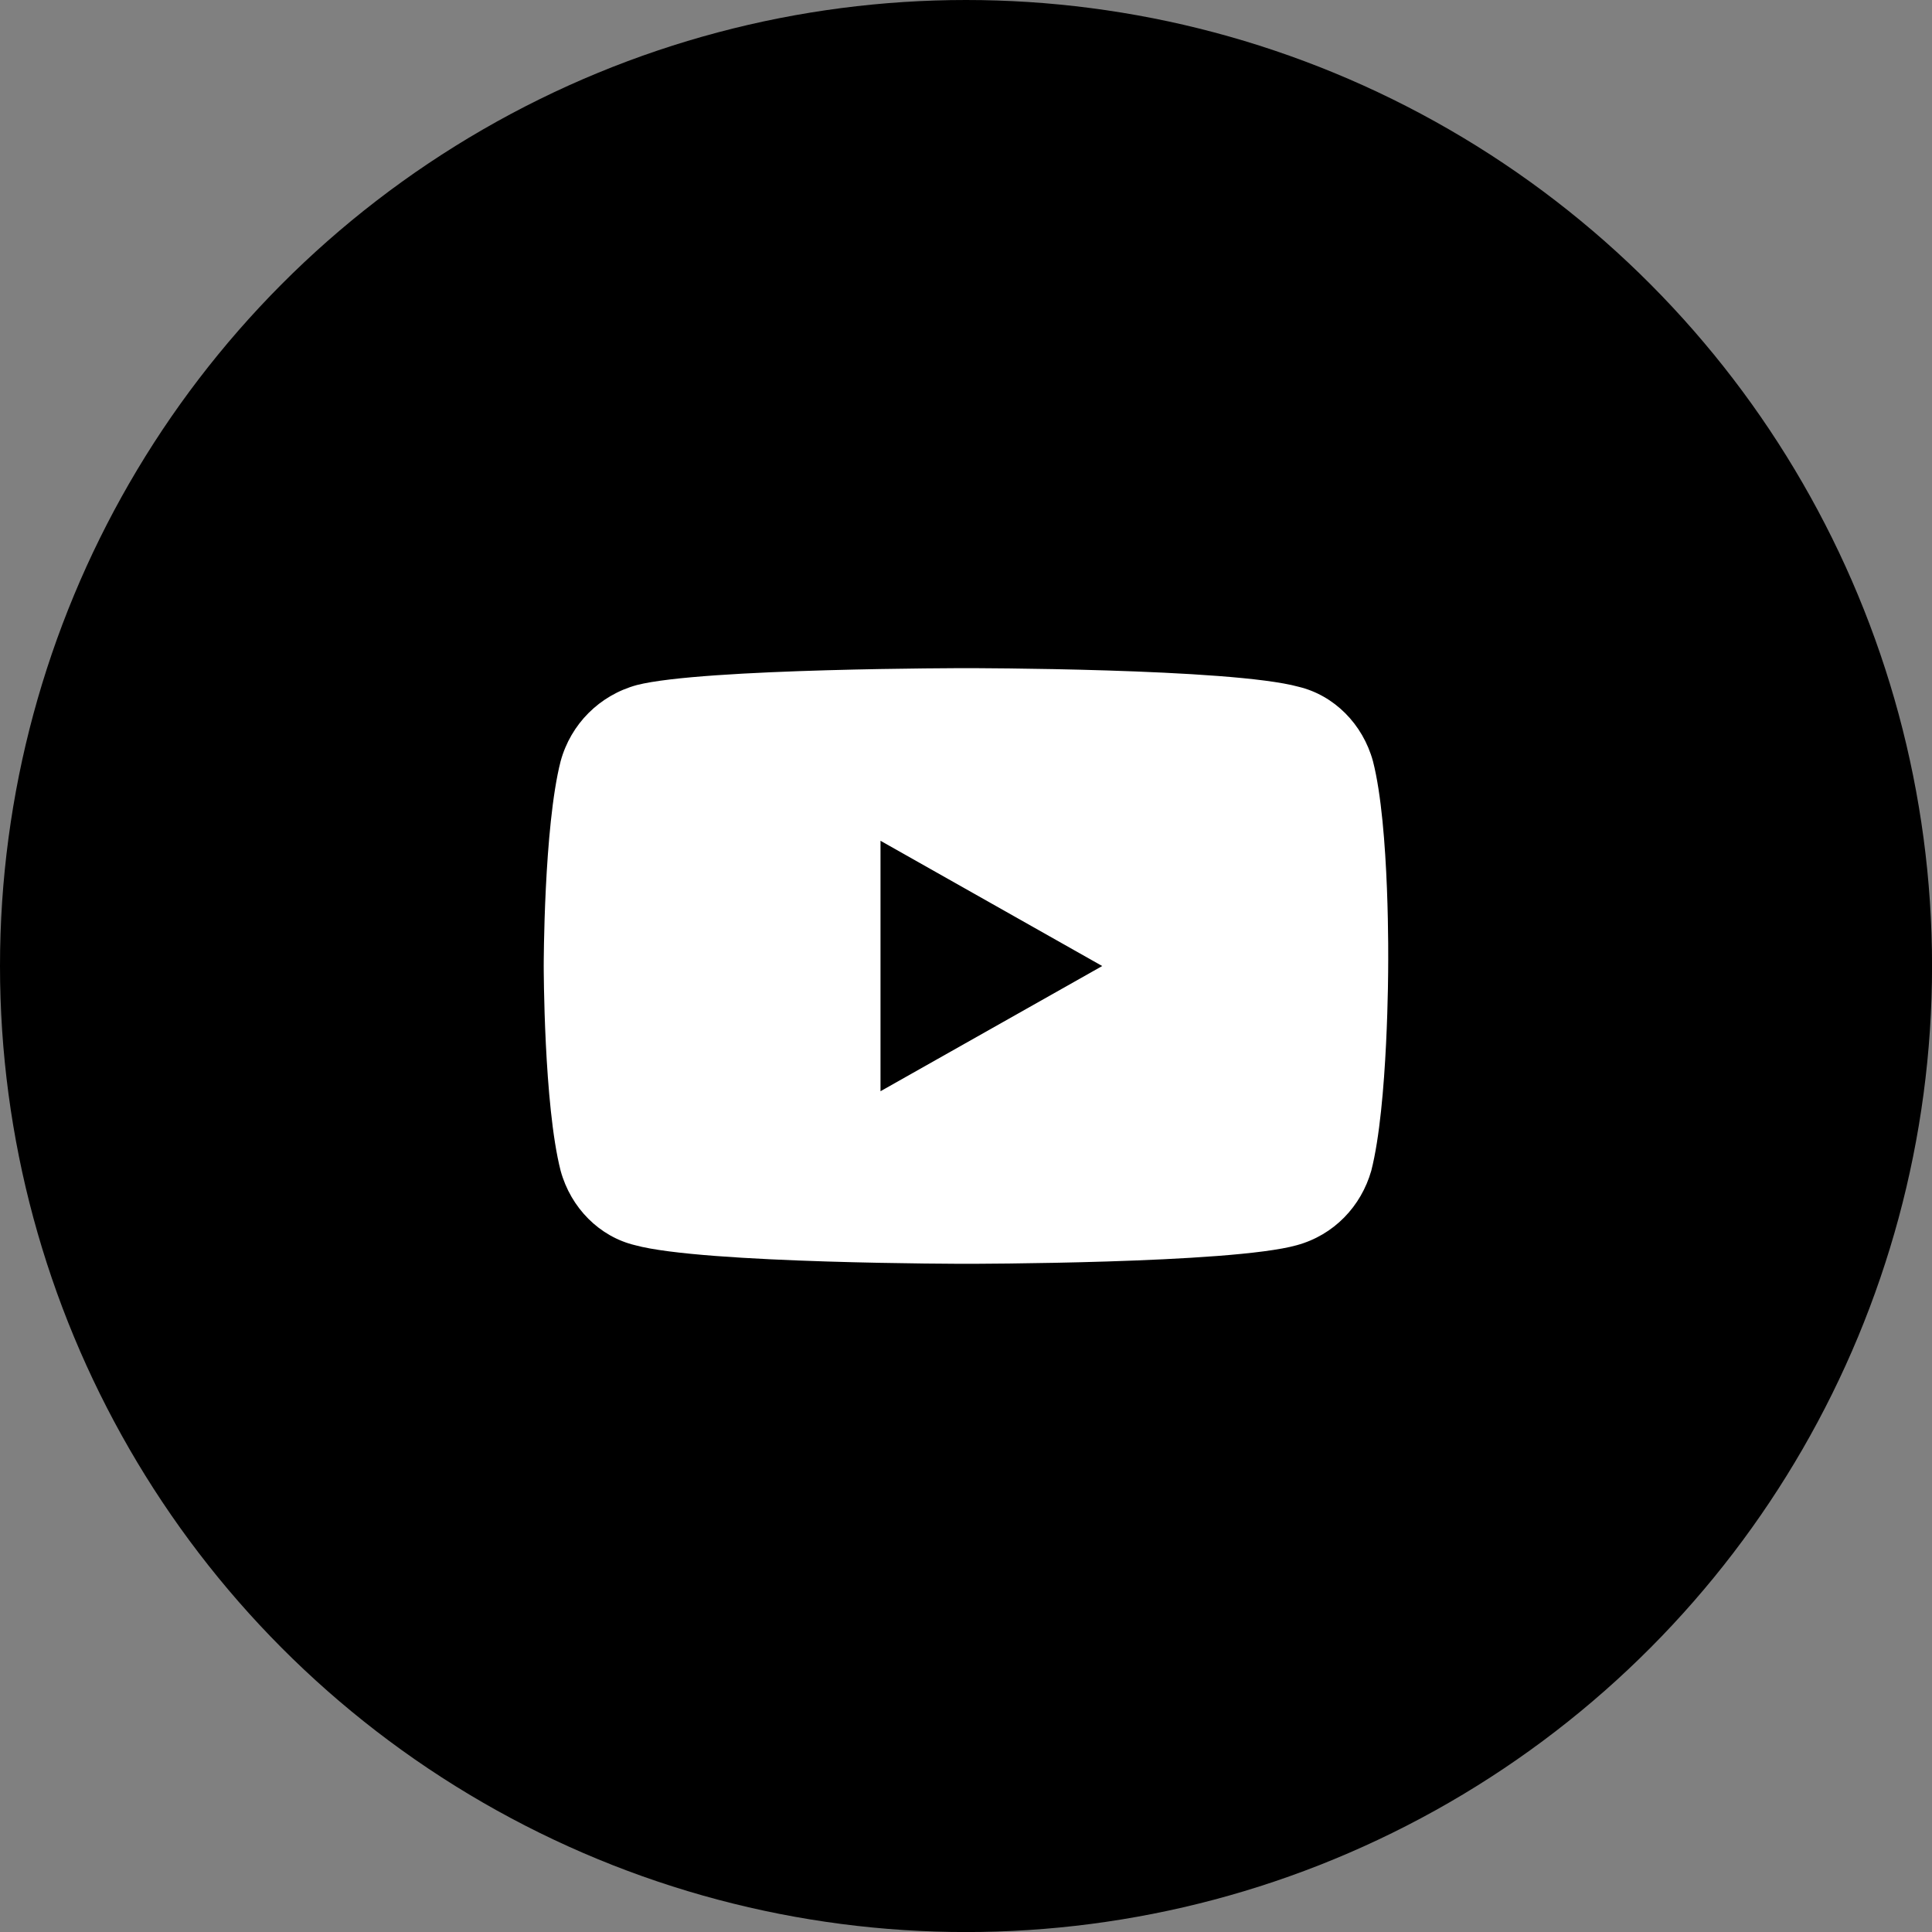
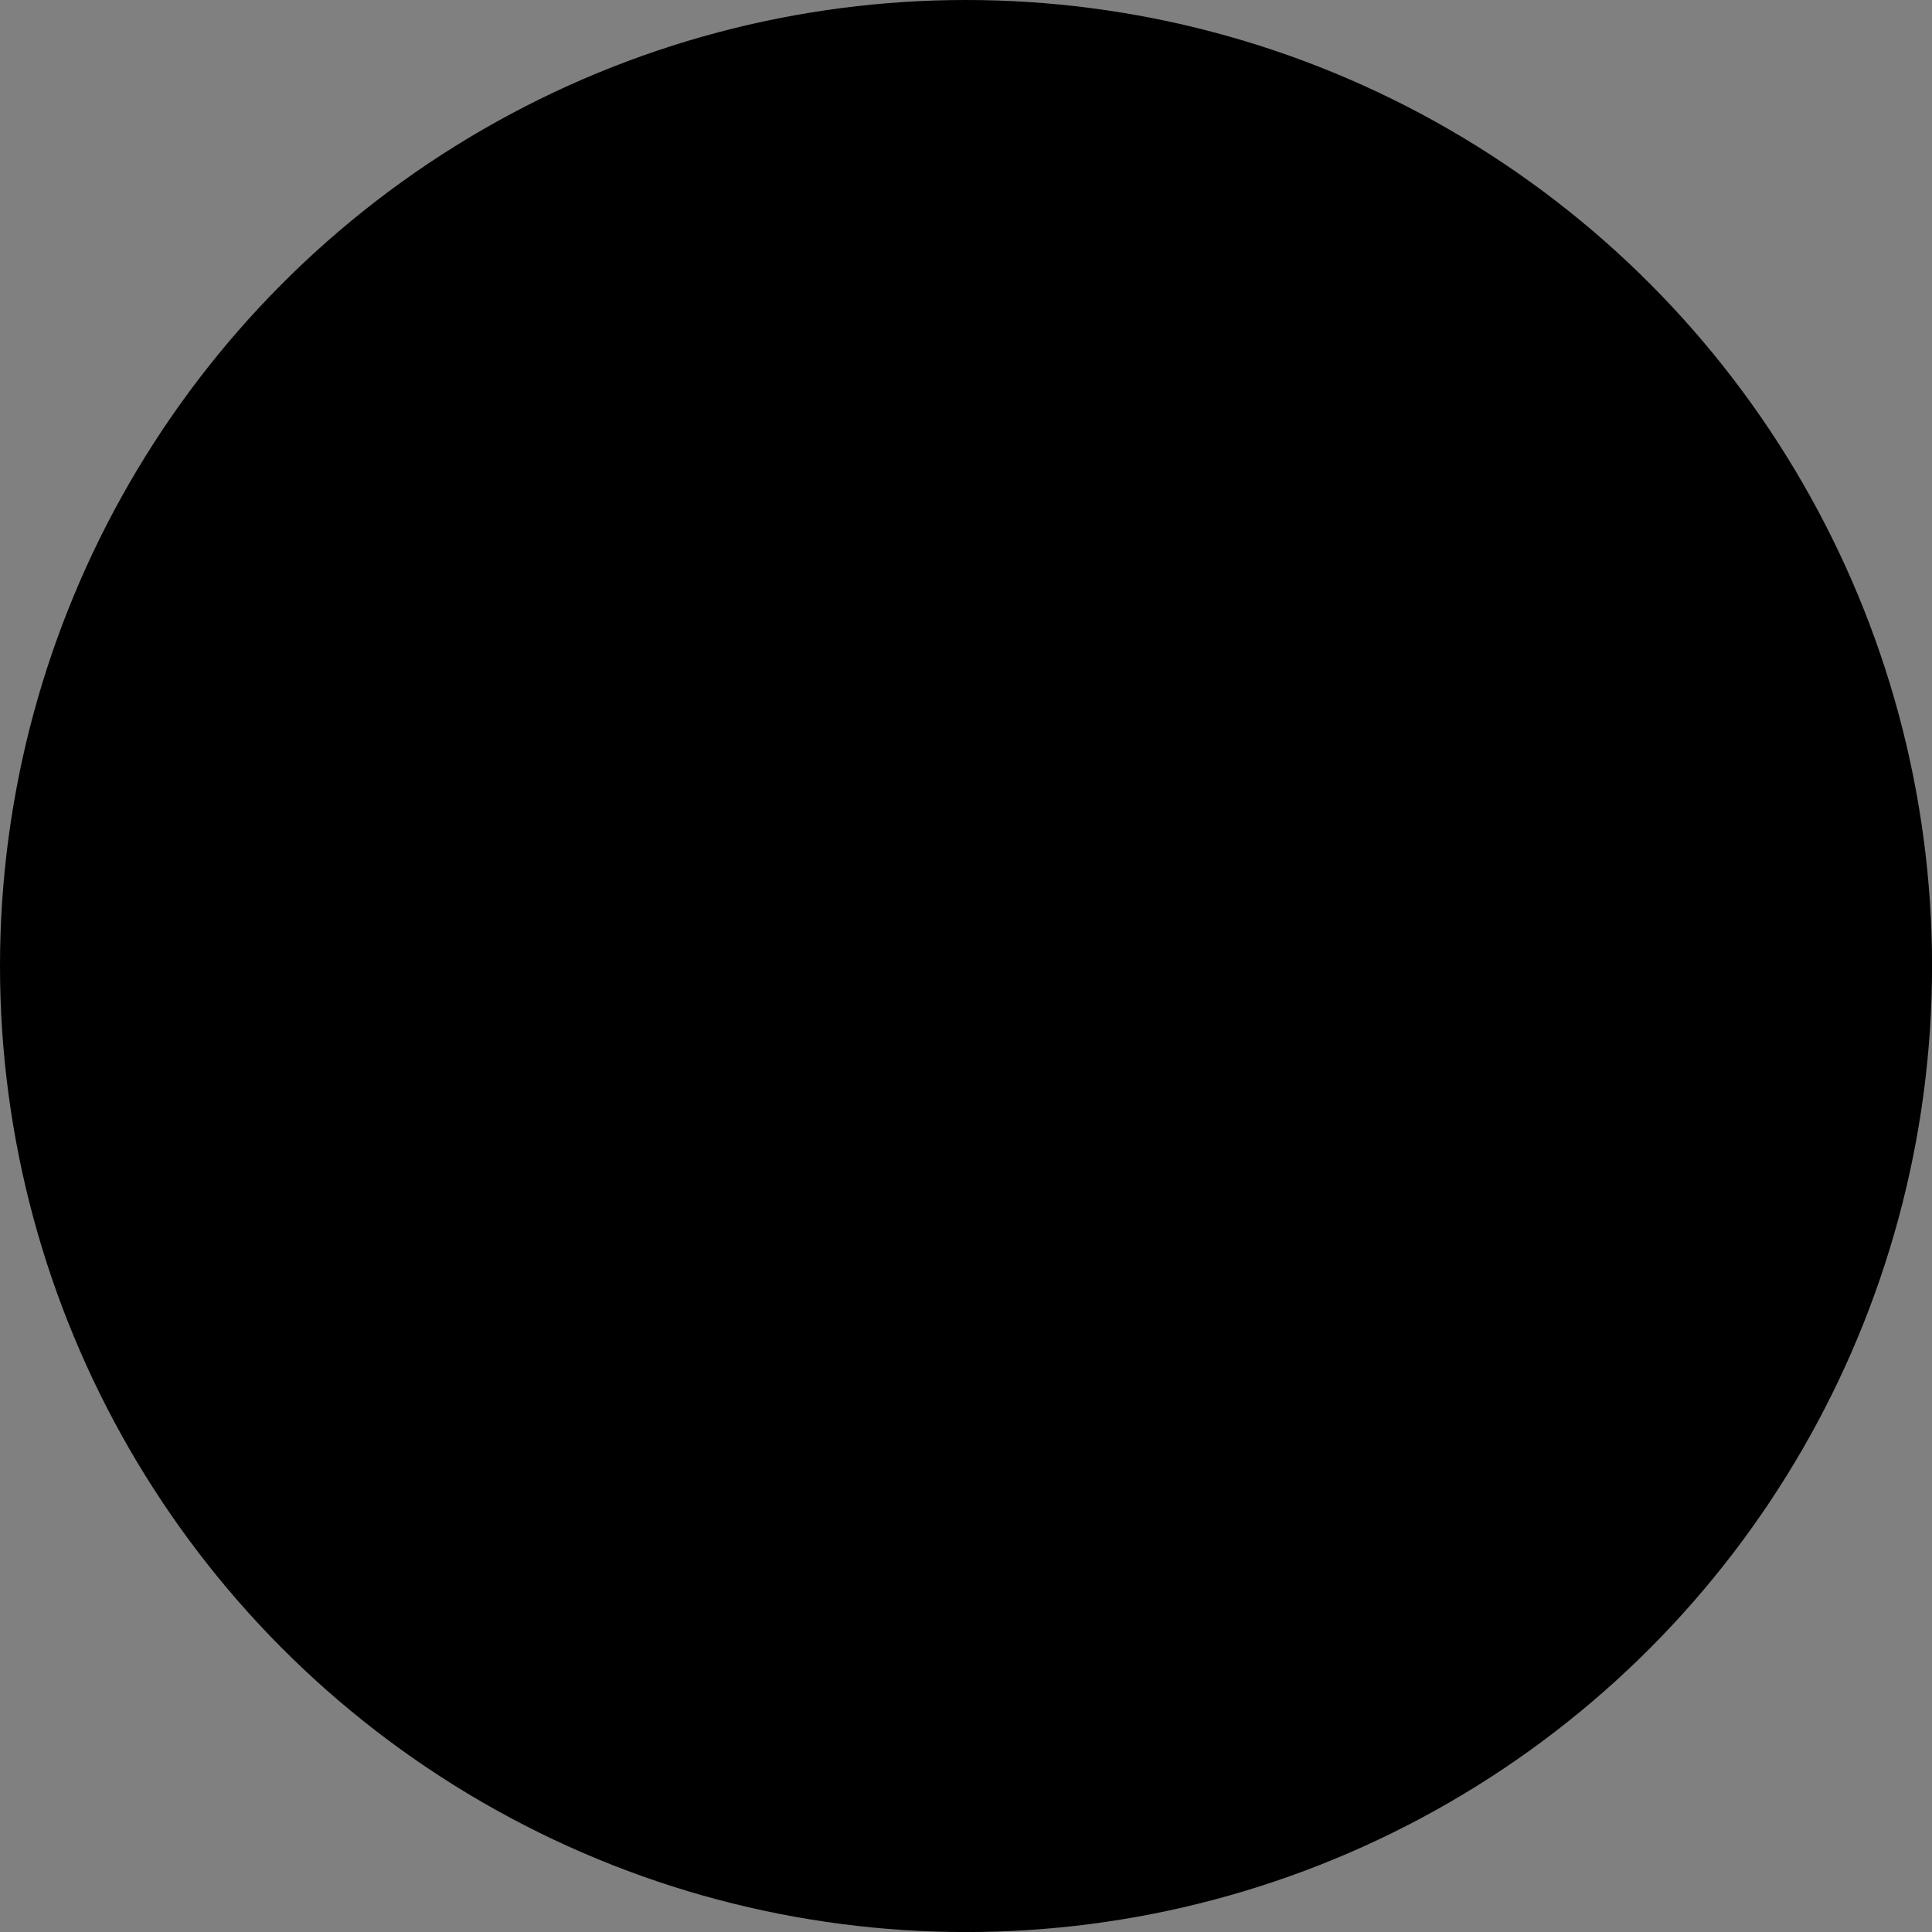
<svg xmlns="http://www.w3.org/2000/svg" version="1.1" id="Layer_1" x="0px" y="0px" viewBox="0 0 39.875 39.875" enable-background="new 0 0 39.875 39.875" xml:space="preserve">
  <rect x="0" y="0" width="39.875" height="39.875" fill="#808080" stroke="none" />
  <circle fill="#000000" cx="19.938" cy="19.938" r="19.938" />
-   <path fill="#FFFFFF" d="M28.337,15.711c-0.21-0.768-0.803-1.362-1.537-1.537c-1.397-0.384-6.846-0.384-6.846-0.384  s-5.449,0-6.811,0.349c-0.768,0.21-1.362,0.803-1.572,1.572c-0.349,1.362-0.349,4.226-0.349,4.226s0,2.864,0.349,4.226  c0.21,0.768,0.803,1.362,1.537,1.537c1.397,0.384,6.846,0.384,6.846,0.384s5.449,0,6.811-0.384c0.768-0.21,1.327-0.803,1.537-1.537  c0.349-1.362,0.349-4.226,0.349-4.226S28.687,17.073,28.337,15.711z M18.173,22.522v-5.169l4.576,2.585L18.173,22.522z" />
</svg>